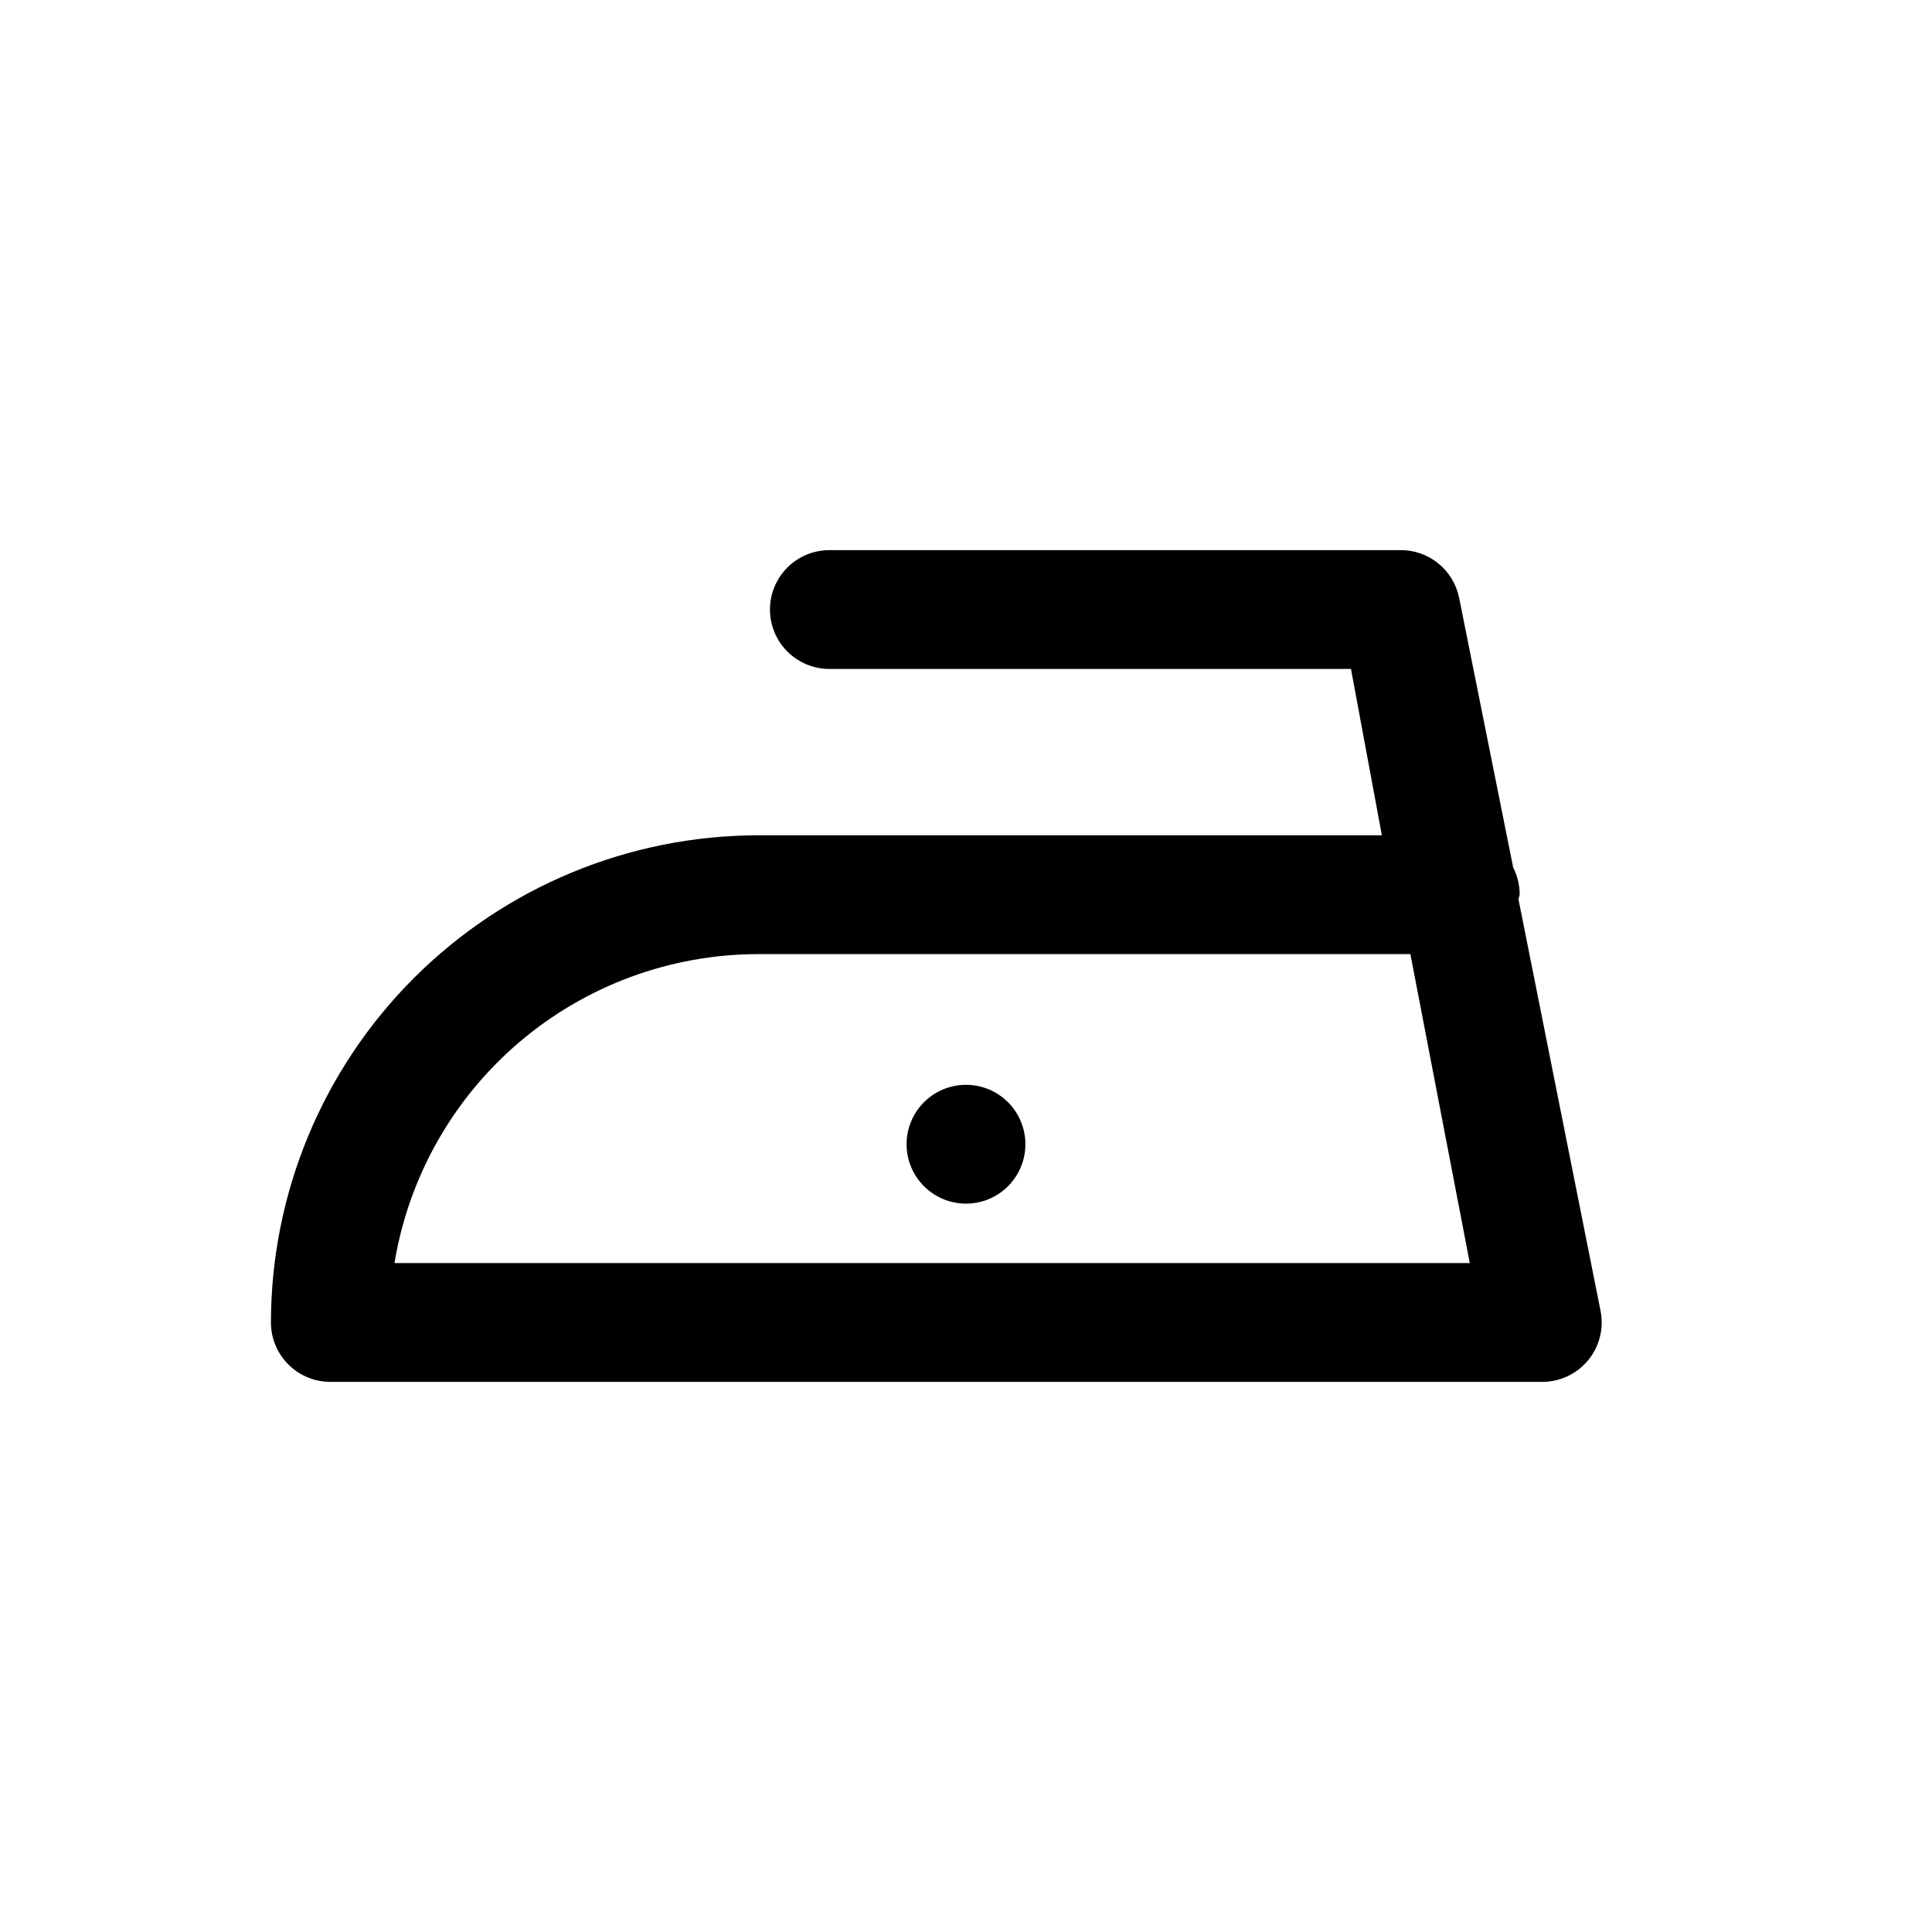
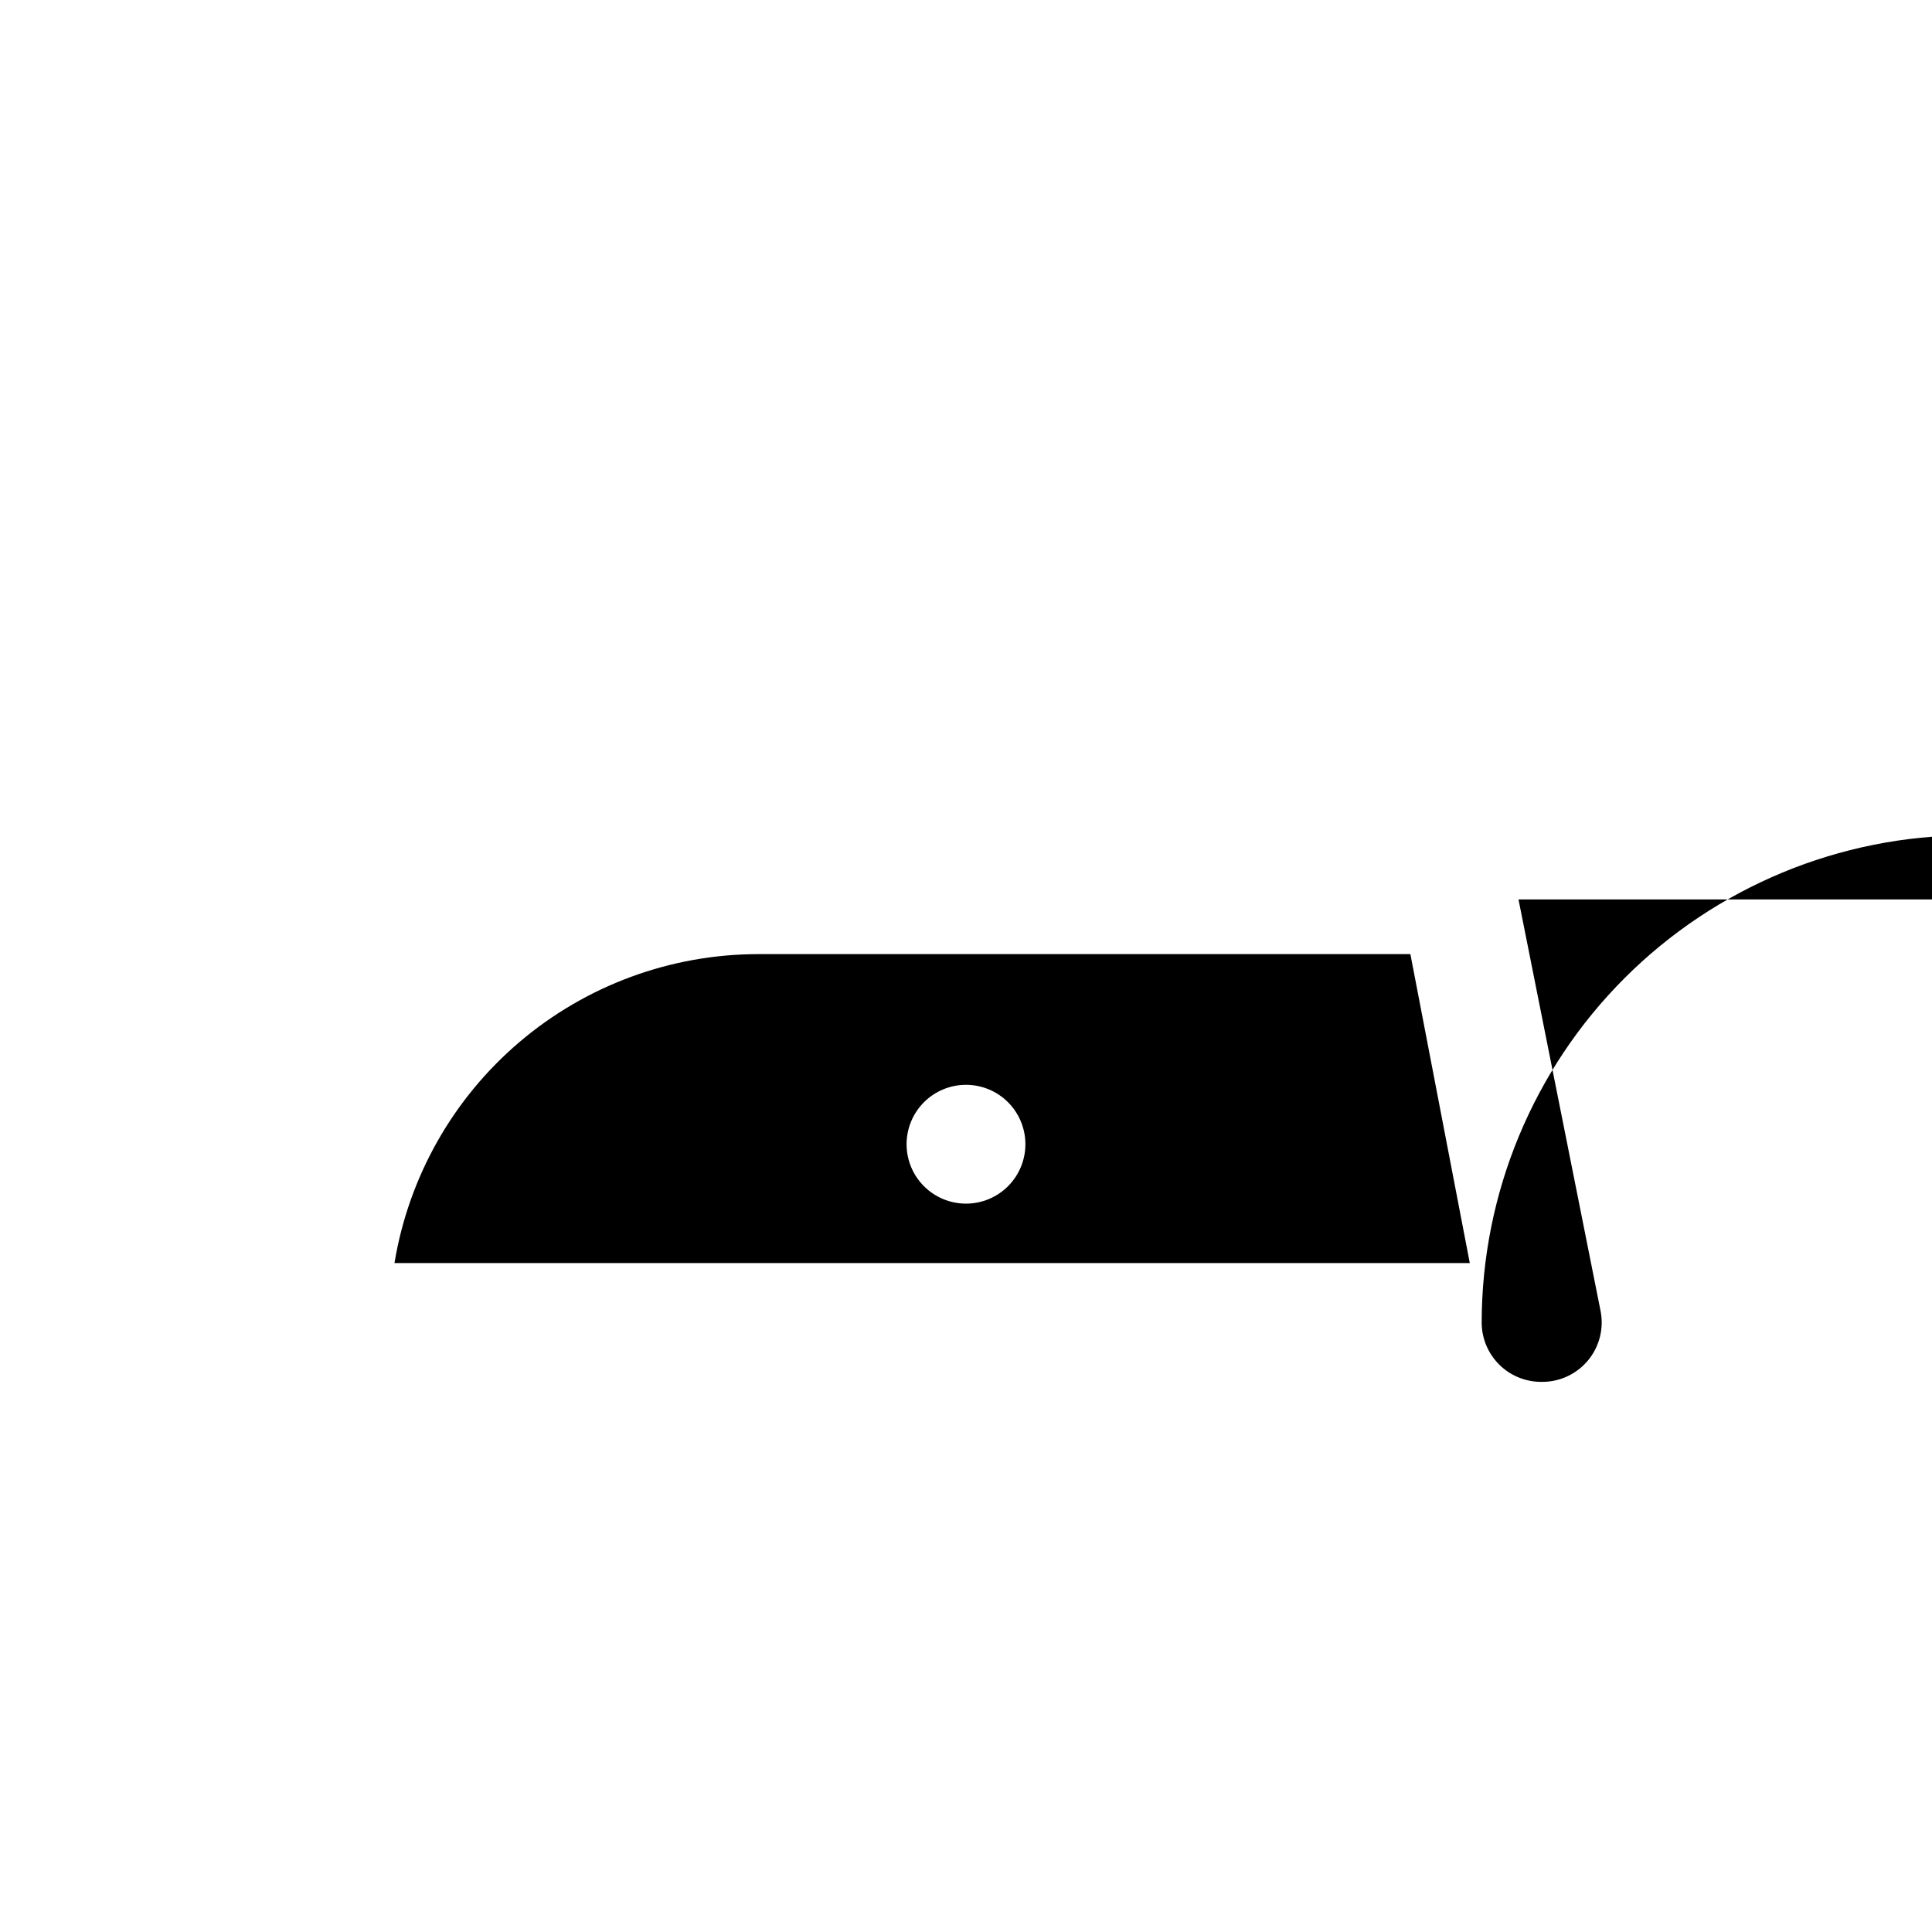
<svg xmlns="http://www.w3.org/2000/svg" fill="#000000" width="800px" height="800px" version="1.1" viewBox="144 144 512 512">
-   <path d="m415.74 447.23c0 4.176-1.66 8.18-4.609 11.133-2.953 2.953-6.957 4.613-11.133 4.613s-8.18-1.66-11.133-4.613c-2.953-2.953-4.613-6.957-4.613-11.133s1.66-8.18 4.613-11.133c2.953-2.953 6.957-4.609 11.133-4.609s8.18 1.656 11.133 4.609c2.949 2.953 4.609 6.957 4.609 11.133zm130.68-64.867 21.727 108.95c0.957 4.688-0.266 9.559-3.328 13.234-3.066 3.672-7.633 5.758-12.414 5.66h-320.86c-4.176 0-8.184-1.66-11.133-4.613-2.953-2.949-4.613-6.957-4.613-11.133 0.043-34.227 13.656-67.039 37.859-91.242 24.203-24.199 57.016-37.816 91.242-37.855h165.31l-8.188-44.086h-138.23c-5.625 0-10.824-3-13.637-7.871s-2.812-10.871 0-15.742c2.812-4.875 8.012-7.875 13.637-7.875h151.14-0.004c3.684-0.074 7.277 1.148 10.152 3.449 2.879 2.301 4.856 5.539 5.594 9.148l14.328 71.477h-0.004c1.148 2.242 1.742 4.723 1.734 7.242 0 0-0.316 0.945-0.316 1.258zm-12.91 96.355-15.742-81.867h-172.87c-23.152 0.027-45.547 8.27-63.191 23.262-17.645 14.992-29.398 35.762-33.164 58.605z" />
+   <path d="m415.74 447.23c0 4.176-1.66 8.18-4.609 11.133-2.953 2.953-6.957 4.613-11.133 4.613s-8.18-1.66-11.133-4.613c-2.953-2.953-4.613-6.957-4.613-11.133s1.66-8.18 4.613-11.133c2.953-2.953 6.957-4.609 11.133-4.609s8.18 1.656 11.133 4.609c2.949 2.953 4.609 6.957 4.609 11.133zm130.68-64.867 21.727 108.95c0.957 4.688-0.266 9.559-3.328 13.234-3.066 3.672-7.633 5.758-12.414 5.66c-4.176 0-8.184-1.66-11.133-4.613-2.953-2.949-4.613-6.957-4.613-11.133 0.043-34.227 13.656-67.039 37.859-91.242 24.203-24.199 57.016-37.816 91.242-37.855h165.31l-8.188-44.086h-138.23c-5.625 0-10.824-3-13.637-7.871s-2.812-10.871 0-15.742c2.812-4.875 8.012-7.875 13.637-7.875h151.14-0.004c3.684-0.074 7.277 1.148 10.152 3.449 2.879 2.301 4.856 5.539 5.594 9.148l14.328 71.477h-0.004c1.148 2.242 1.742 4.723 1.734 7.242 0 0-0.316 0.945-0.316 1.258zm-12.91 96.355-15.742-81.867h-172.87c-23.152 0.027-45.547 8.27-63.191 23.262-17.645 14.992-29.398 35.762-33.164 58.605z" />
</svg>